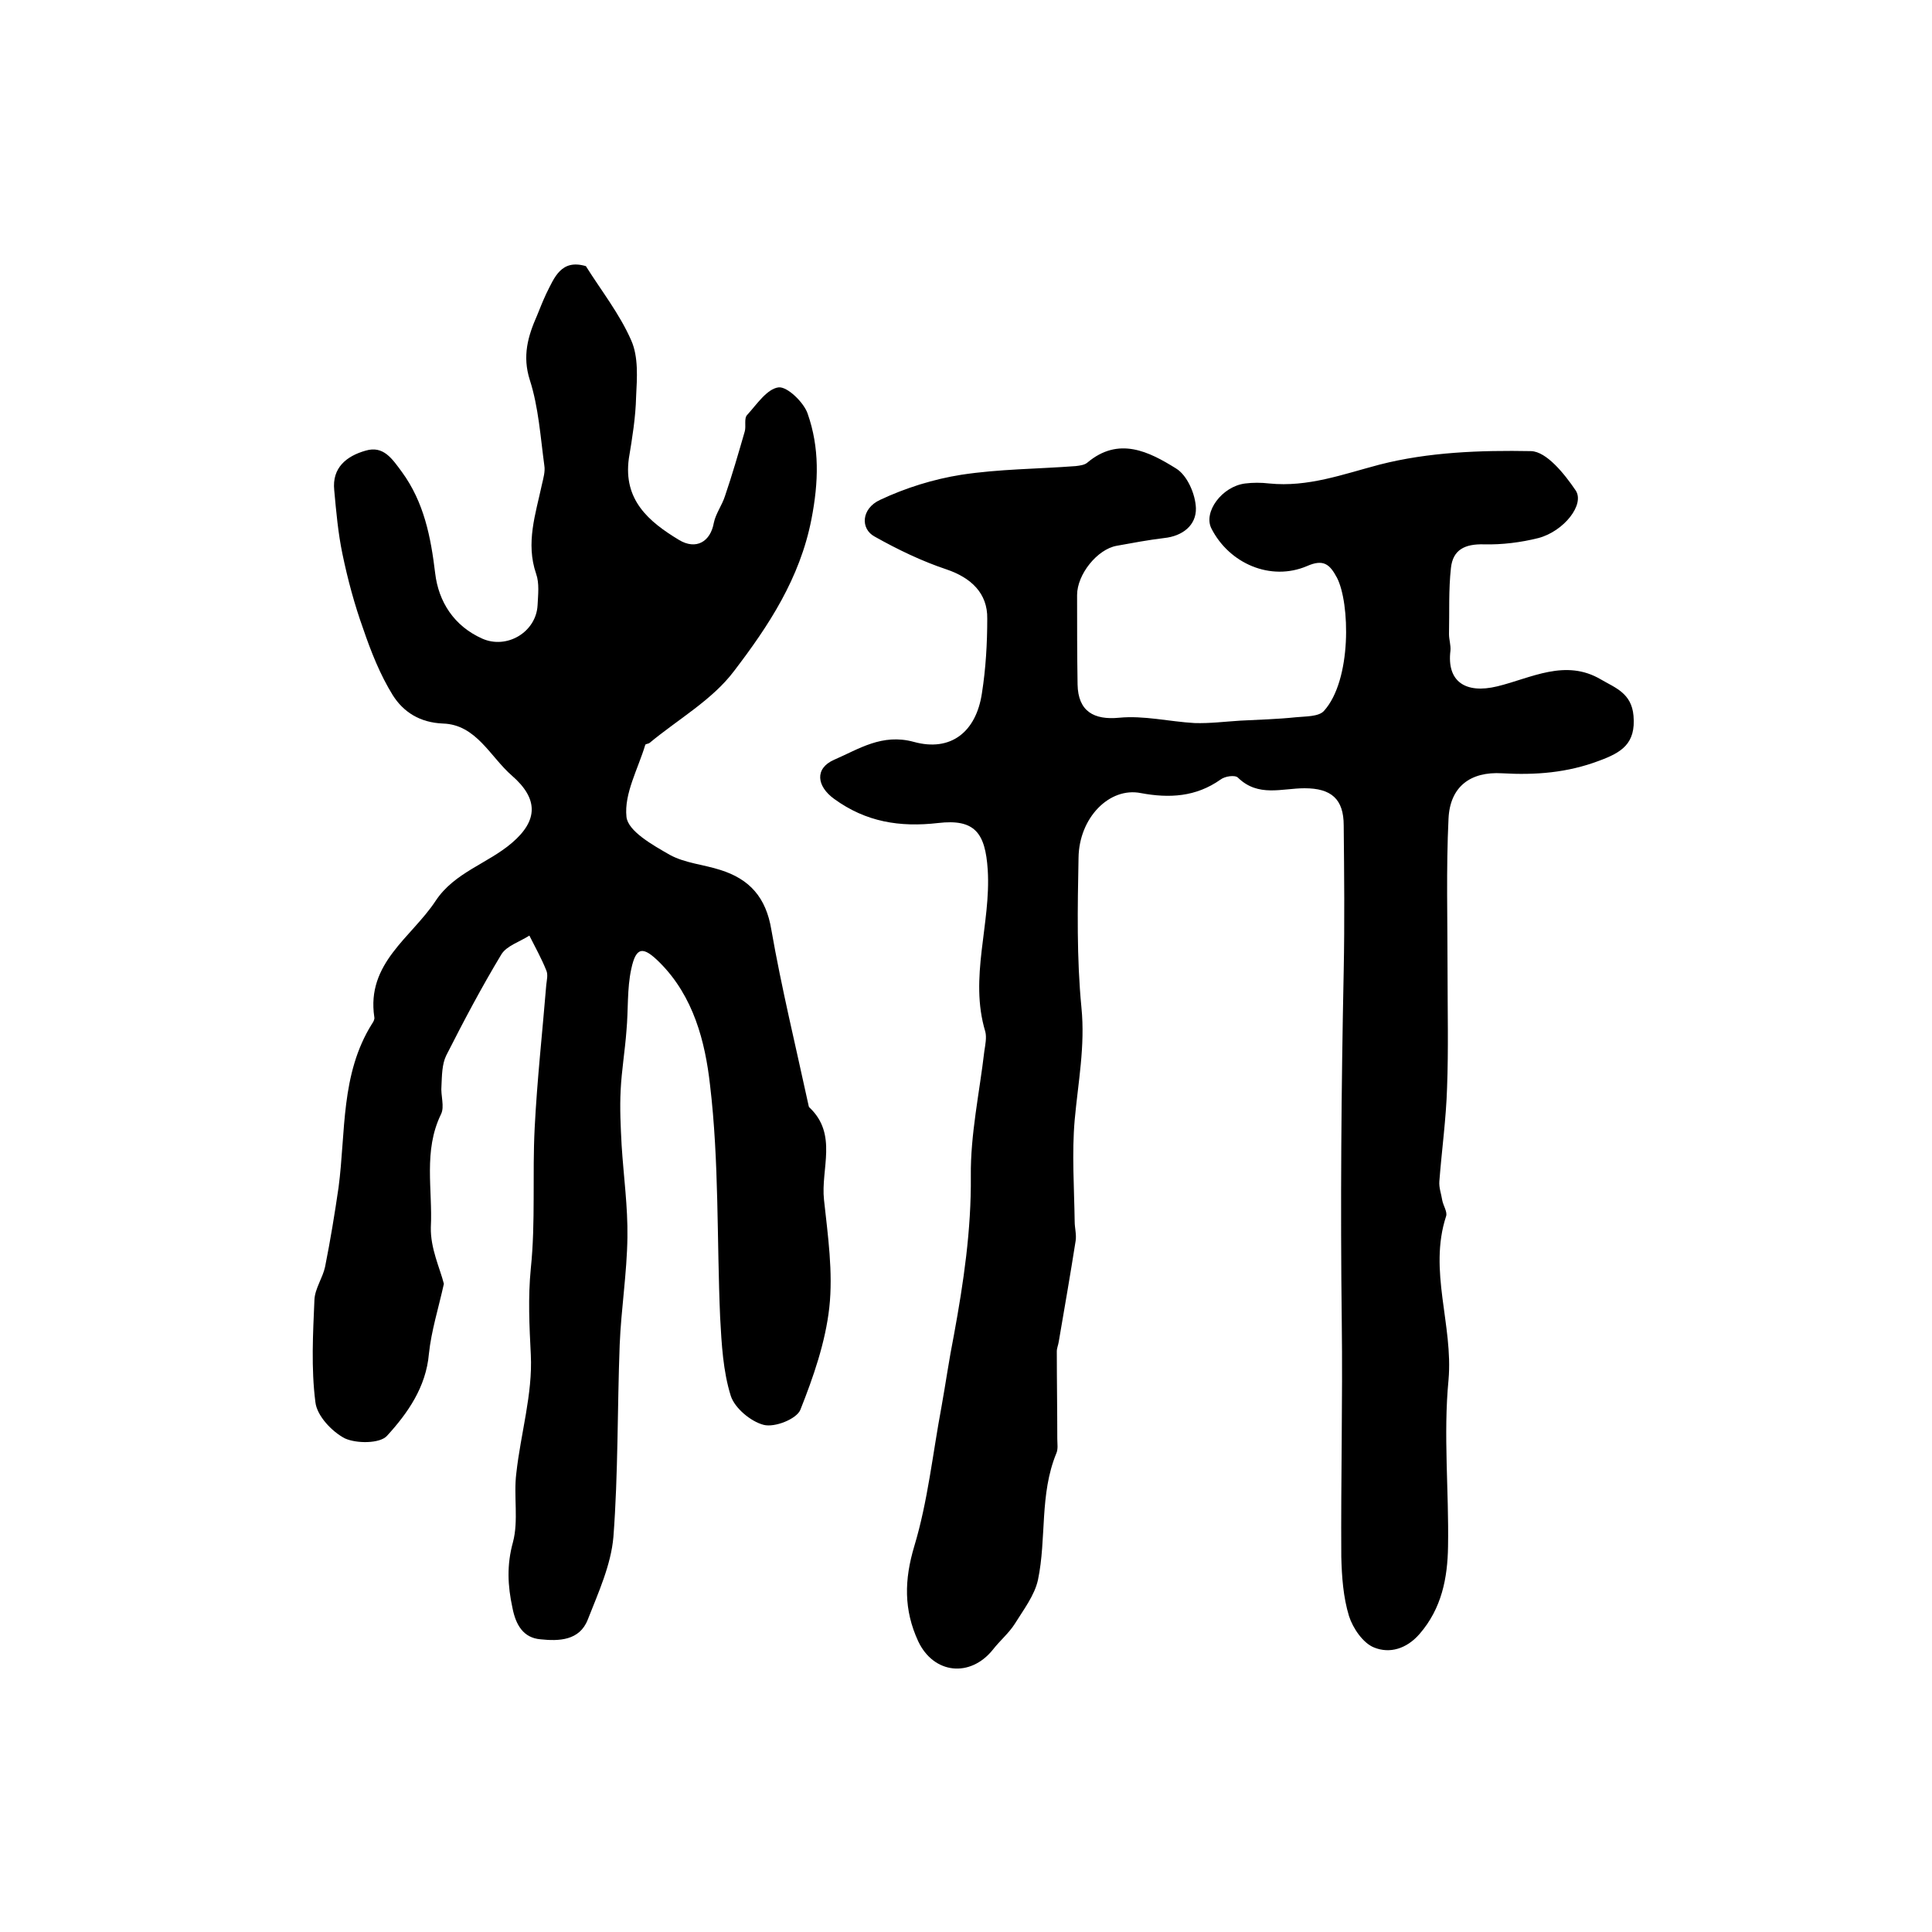
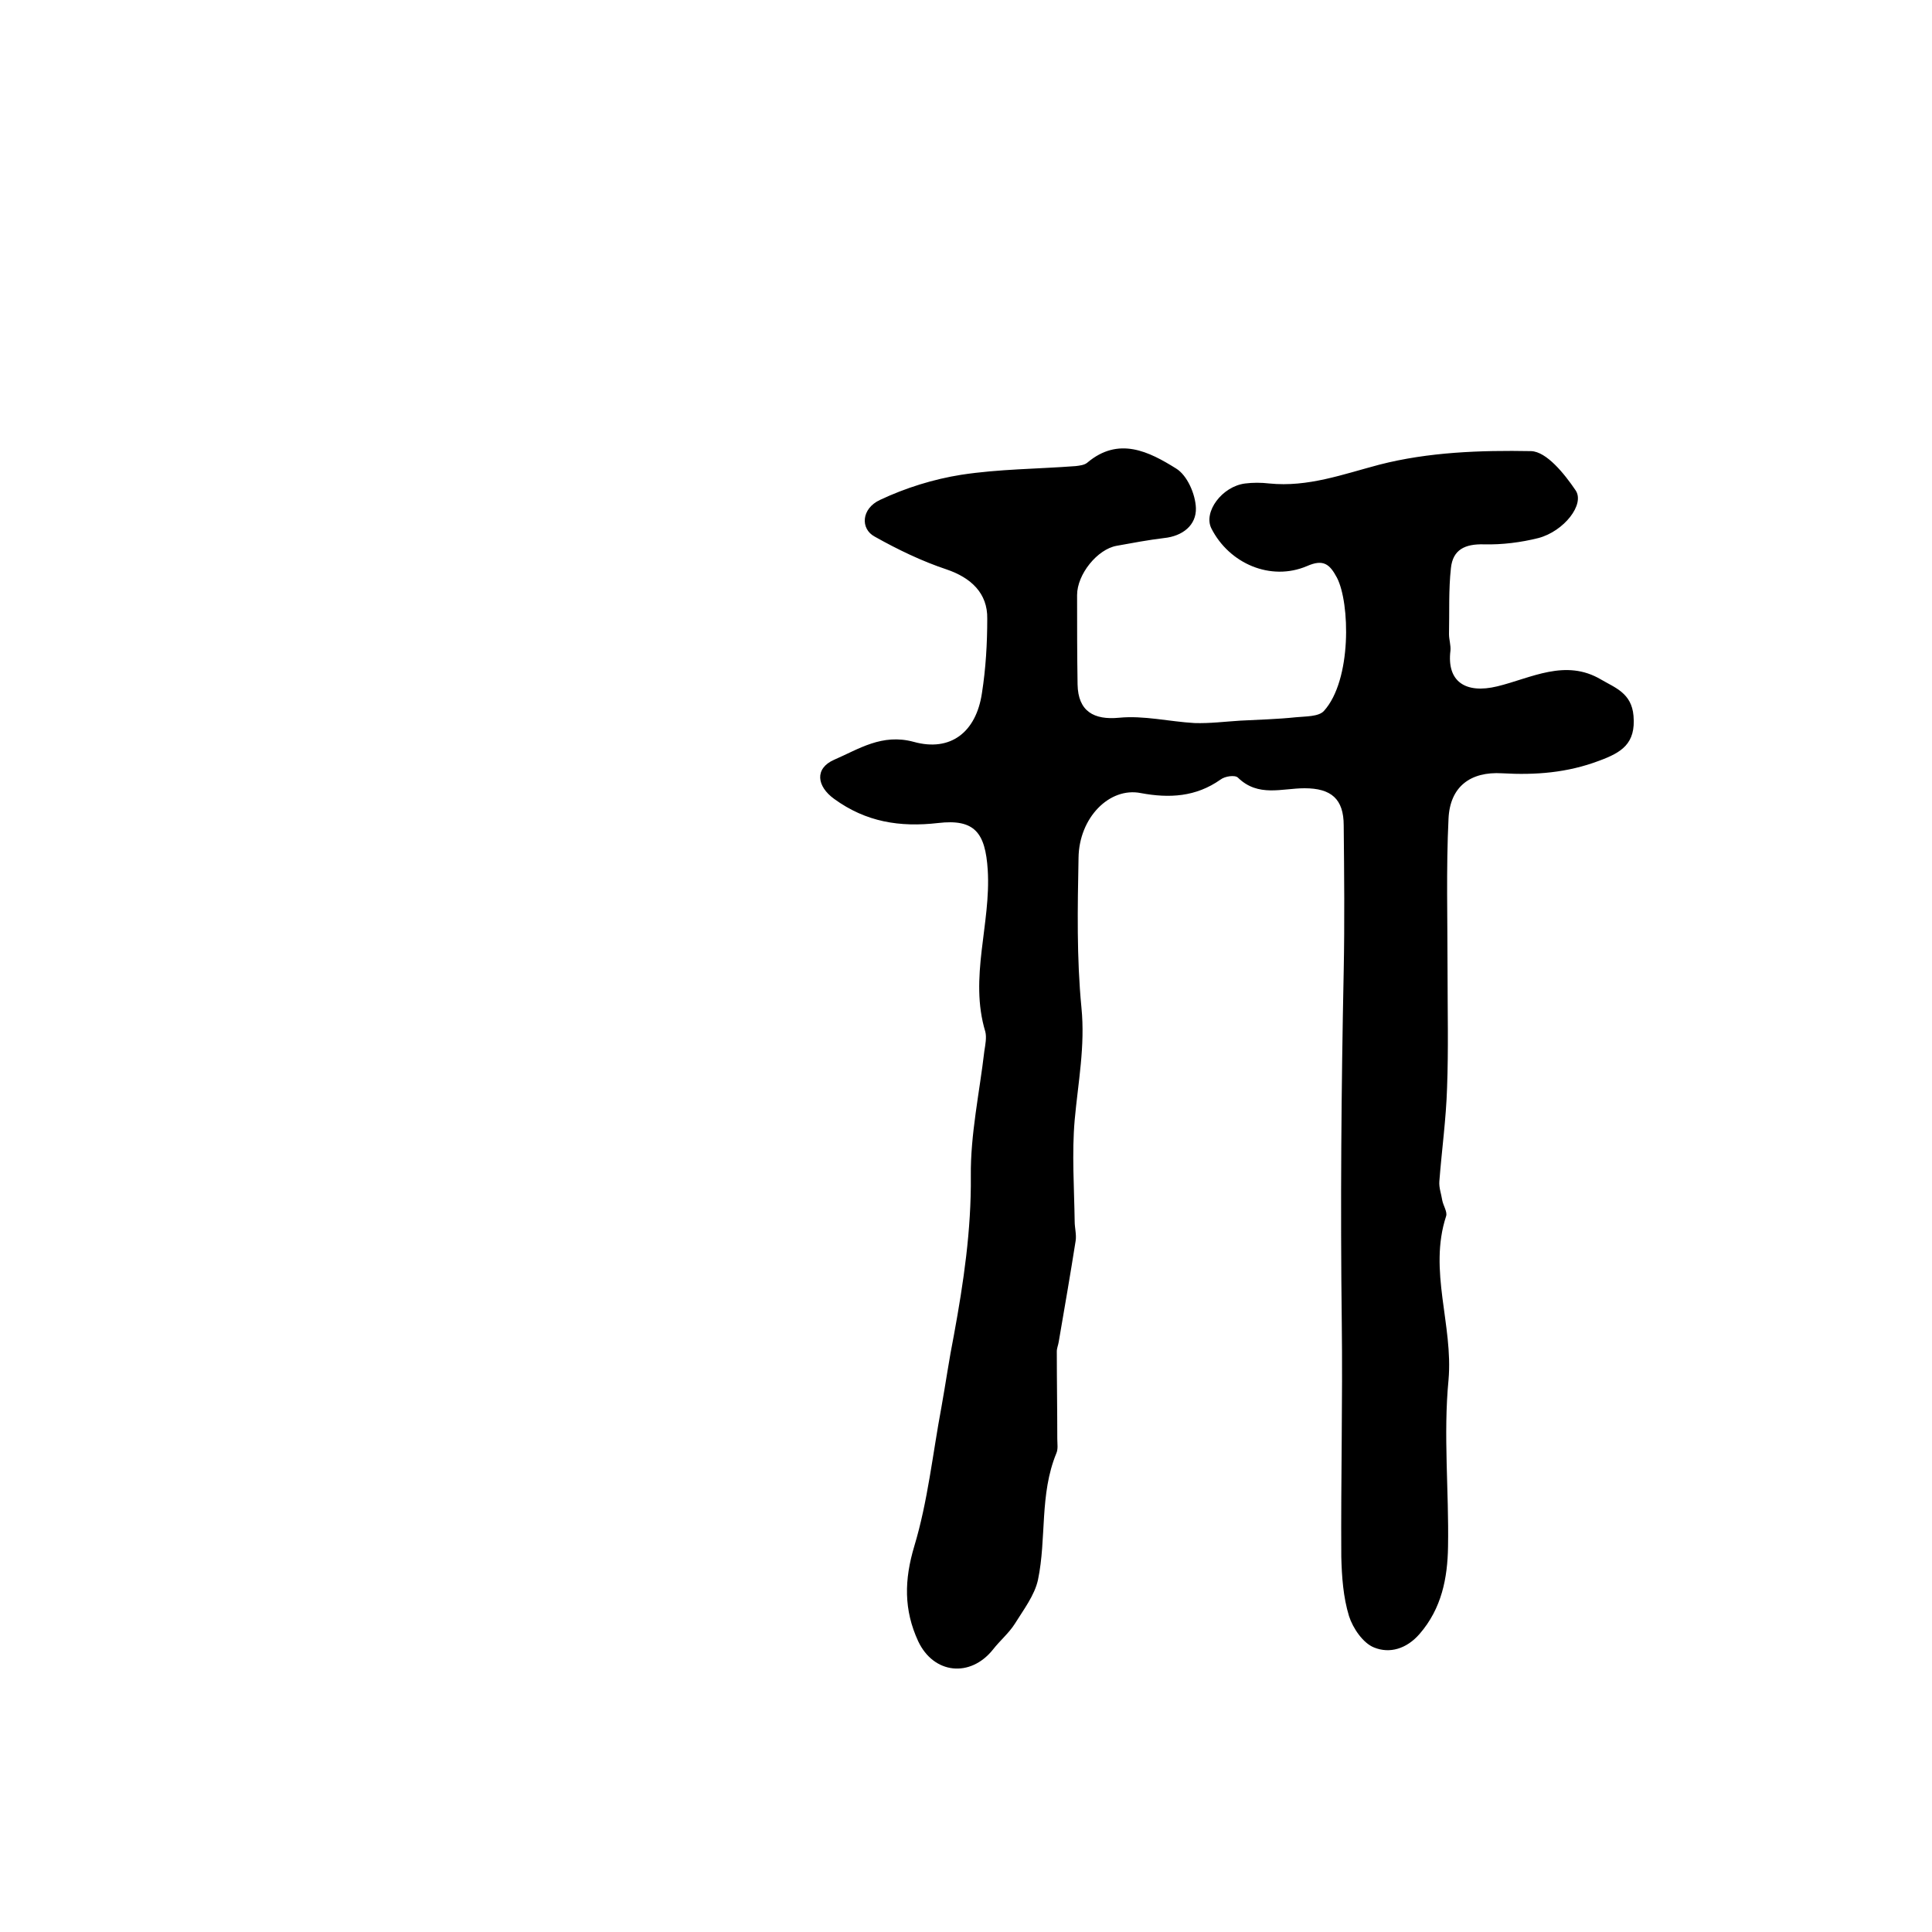
<svg xmlns="http://www.w3.org/2000/svg" version="1.1" id="图层_1" x="0px" y="0px" viewBox="0 0 400 400" style="enable-background:new 0 0 400 400;" xml:space="preserve">
  <style type="text/css">
	.st0{fill:#FFFFFF;}
</style>
  <g>
    <path d="M299.7,201.2c0,8,0.2,16-0.1,24c-0.2,6.5-1.1,12.9-1.6,19.4c-0.1,1.3,0.4,2.6,0.6,3.9c0.2,1.1,1.1,2.4,0.8,3.3   c-3.7,11.3,1.5,22.5,0.5,33.9c-1.1,11.4,0.1,23-0.1,34.5c-0.1,6.5-1.3,12.8-5.9,18.1c-2.7,3.1-6.2,4.1-9.4,2.8   c-2.3-0.9-4.4-4-5.2-6.5c-1.2-3.9-1.5-8.2-1.6-12.3c-0.1-16.2,0.3-32.3,0.1-48.5c-0.3-24.3-0.1-48.5,0.4-72.8   c0.2-10,0.1-20.1,0-30.1c0-5.5-2.6-7.7-8.1-7.7c-4.7,0-9.6,1.9-13.8-2.2c-0.6-0.6-2.7-0.3-3.6,0.4c-5.1,3.6-10.6,3.9-16.5,2.8   c-6.5-1.3-12.8,5.1-12.9,13.4c-0.2,10.3-0.4,20.7,0.6,31c0.8,8-0.7,15.5-1.4,23.3c-0.6,6.9-0.1,14,0,21c0,1.3,0.4,2.7,0.2,4   c-1.1,7-2.3,13.9-3.5,20.9c-0.1,0.7-0.4,1.3-0.4,2c0,6,0.1,12.1,0.1,18.1c0,1,0.2,2.1-0.2,3c-3.5,8.5-2,17.6-3.8,26.2   c-0.7,3.2-3,6.2-4.8,9.1c-1.2,1.9-3.1,3.5-4.5,5.3c-4.7,5.9-12.3,5.1-15.5-1.7c-3-6.5-2.9-12.7-0.8-19.7c2.8-9.3,3.8-19.1,5.6-28.7   c0.9-5,1.6-10,2.6-15c2-10.9,3.6-21.7,3.5-32.9c-0.1-8.6,1.8-17.3,2.8-25.9c0.2-1.3,0.5-2.8,0.2-4c-3.4-11.2,1.2-22.3,0.5-33.5   c-0.5-7.7-2.7-10.6-10.3-9.7c-7.9,0.9-14.9-0.2-21.5-5c-3.6-2.6-4.1-6.3,0-8.1c5.1-2.2,9.9-5.5,16.5-3.7c7.6,2.1,12.9-2,14.1-10.1   c0.8-5.1,1.1-10.3,1.1-15.4c0.1-5.3-3.4-8.5-8.4-10.2c-5.1-1.7-10.1-4.1-14.9-6.8c-3-1.6-2.8-5.8,1.1-7.6   c5.3-2.5,11.1-4.3,16.8-5.2c7.8-1.2,15.8-1.2,23.7-1.8c0.8-0.1,1.8-0.2,2.4-0.7c6.5-5.5,12.8-2.3,18.4,1.2c2.3,1.4,4,5.3,4.1,8.2   c0.1,3.5-2.7,5.8-6.6,6.2c-3.3,0.4-6.5,1-9.8,1.6c-4,0.7-8.2,5.9-8.2,10.2c0,6.2,0,12.3,0.1,18.5c0.1,5.6,3.4,7.4,8.6,6.9   c5.1-0.5,10.4,0.8,15.6,1.1c3.2,0.1,6.3-0.3,9.5-0.5c3.8-0.2,7.7-0.3,11.5-0.7c2-0.2,4.7-0.1,5.8-1.3c5.8-6.4,5.4-22.4,2.7-27.6   c-1.5-2.8-2.8-3.9-6.2-2.4c-7.5,3.2-16.1-0.5-19.8-7.8c-1.7-3.4,2.2-8.7,7-9.3c1.6-0.2,3.3-0.2,5,0c8,0.8,15.2-1.9,22.8-3.9   c10.1-2.6,20.9-3,31.4-2.8c3.2,0.1,6.9,4.7,9.2,8.1c2,2.9-2.4,8.5-7.7,9.9c-3.6,0.9-7.5,1.4-11.3,1.3c-3.9-0.1-6.4,1.1-6.8,4.9   c-0.5,4.5-0.3,9.1-0.4,13.7c0,1.1,0.4,2.3,0.3,3.4c-0.8,6.4,3.1,9,9.7,7.4c7-1.7,14.1-5.8,21.5-1.4c2.9,1.7,6.3,2.8,6.7,7.5   c0.5,5.8-2.5,7.6-7.1,9.3c-6.6,2.5-13.2,3-20.1,2.6c-6.6-0.4-10.8,2.8-11.1,9.4C299.4,179.8,299.7,190.5,299.7,201.2   C299.7,201.2,299.7,201.2,299.7,201.2z" />
-     <path d="M91.9,265.8c-1.1,5-2.6,9.7-3.1,14.5c-0.6,6.9-4.4,12.3-8.7,17c-1.5,1.6-6.3,1.6-8.7,0.5c-2.7-1.4-5.8-4.7-6.1-7.5   c-0.9-7-0.5-14.2-0.2-21.2c0.1-2.3,1.7-4.5,2.2-6.8c1.1-5.5,2-11,2.8-16.5c1.5-11.4,0.4-23.4,6.9-33.8c0.3-0.4,0.6-1,0.5-1.4   c-1.7-11.2,7.7-16.5,12.7-24.1c3.9-5.9,10.8-7.7,15.8-12c5.5-4.7,5.4-9.2,0-13.9c-4.5-3.9-7.4-10.6-14.3-10.8   c-4.8-0.2-8.2-2.4-10.4-5.9c-2.6-4.2-4.5-9-6.1-13.7c-1.8-5-3.2-10.2-4.3-15.5c-0.9-4.3-1.3-8.8-1.7-13.2c-0.5-4.7,2.6-7.1,6.5-8.2   c3.7-1.1,5.5,1.7,7.5,4.4c4.6,6.3,6,13.5,6.9,21c0.7,5.9,3.9,10.9,9.7,13.5c5.1,2.3,11.2-1.3,11.5-6.9c0.1-2.2,0.4-4.5-0.3-6.5   c-2.2-6.4-0.1-12.4,1.2-18.5c0.3-1.3,0.7-2.7,0.5-3.9c-0.8-5.9-1.2-12.1-3-17.7c-1.6-5-0.4-9.1,1.5-13.4c0.6-1.5,1.2-3,1.9-4.5   c1.7-3.4,3.1-7.2,8.2-5.7c3.2,5.1,7,9.9,9.4,15.4c1.5,3.4,1.2,7.7,1,11.6c-0.1,4.3-0.8,8.6-1.5,12.8c-1.2,8.6,4.1,13.1,10.4,16.9   c3.5,2.1,6.5,0.4,7.2-3.6c0.4-1.9,1.7-3.6,2.3-5.5c1.5-4.4,2.8-8.9,4.1-13.4c0.3-1.1-0.2-2.7,0.5-3.4c2-2.2,4.1-5.4,6.5-5.7   c1.8-0.2,5.2,3.1,6,5.4c2.5,7.1,2.3,14.2,0.8,21.9c-2.4,12.3-8.9,22.1-16,31.4c-4.5,6-11.6,10-17.5,14.9c-0.2,0.2-0.8,0.2-0.9,0.4   c-1.5,5-4.4,10.1-3.9,14.9c0.3,3,5.5,5.9,9,7.9c3.1,1.7,7,2,10.4,3.1c6.1,1.9,9.5,5.7,10.6,12.4c2.1,12,5,23.9,7.6,35.9   c0.1,0.3,0.1,0.8,0.3,0.9c5.9,5.6,2.3,12.7,3,19.1c0.8,7.4,1.9,15,1.1,22.3c-0.8,7.2-3.3,14.4-6,21.2c-0.8,1.9-5.3,3.7-7.6,3.1   c-2.7-0.7-6-3.5-6.8-6c-1.6-5.1-1.9-10.7-2.2-16.2c-0.7-16.1-0.2-32.3-2.1-48.2c-1-8.9-3.4-18.3-10.4-25.3   c-3.4-3.4-4.9-3.4-5.9,1.3c-0.9,4.1-0.6,8.5-1,12.8c-0.3,4.1-1,8.2-1.2,12.3c-0.2,3.8,0,7.6,0.2,11.4c0.4,6.4,1.3,12.7,1.2,19.1   c-0.1,7.4-1.3,14.8-1.6,22.2c-0.5,13.3-0.3,26.6-1.3,39.8c-0.5,5.8-3.1,11.5-5.3,17.1c-1.7,4.4-6,4.5-9.8,4.1   c-3.5-0.3-5.1-2.9-5.8-6.5c-1-4.6-1.2-8.9,0.1-13.6c1.2-4.5,0.1-9.6,0.7-14.3c0.9-8.2,3.4-16.4,3-24.5c-0.3-6-0.6-11.8,0-17.9   c1-9.6,0.3-19.4,0.8-29.1c0.5-9.9,1.6-19.8,2.4-29.6c0.1-1,0.4-2.1,0-3c-1-2.5-2.3-4.8-3.5-7.2c-2,1.3-4.7,2.1-5.8,3.9   c-4.1,6.8-7.8,13.8-11.4,20.9c-0.9,1.8-0.9,4.2-1,6.3c-0.2,2,0.7,4.3-0.1,5.9c-3.7,7.6-1.7,15.6-2.1,23.4   C89.1,258.5,91.1,262.6,91.9,265.8z" />
  </g>
</svg>